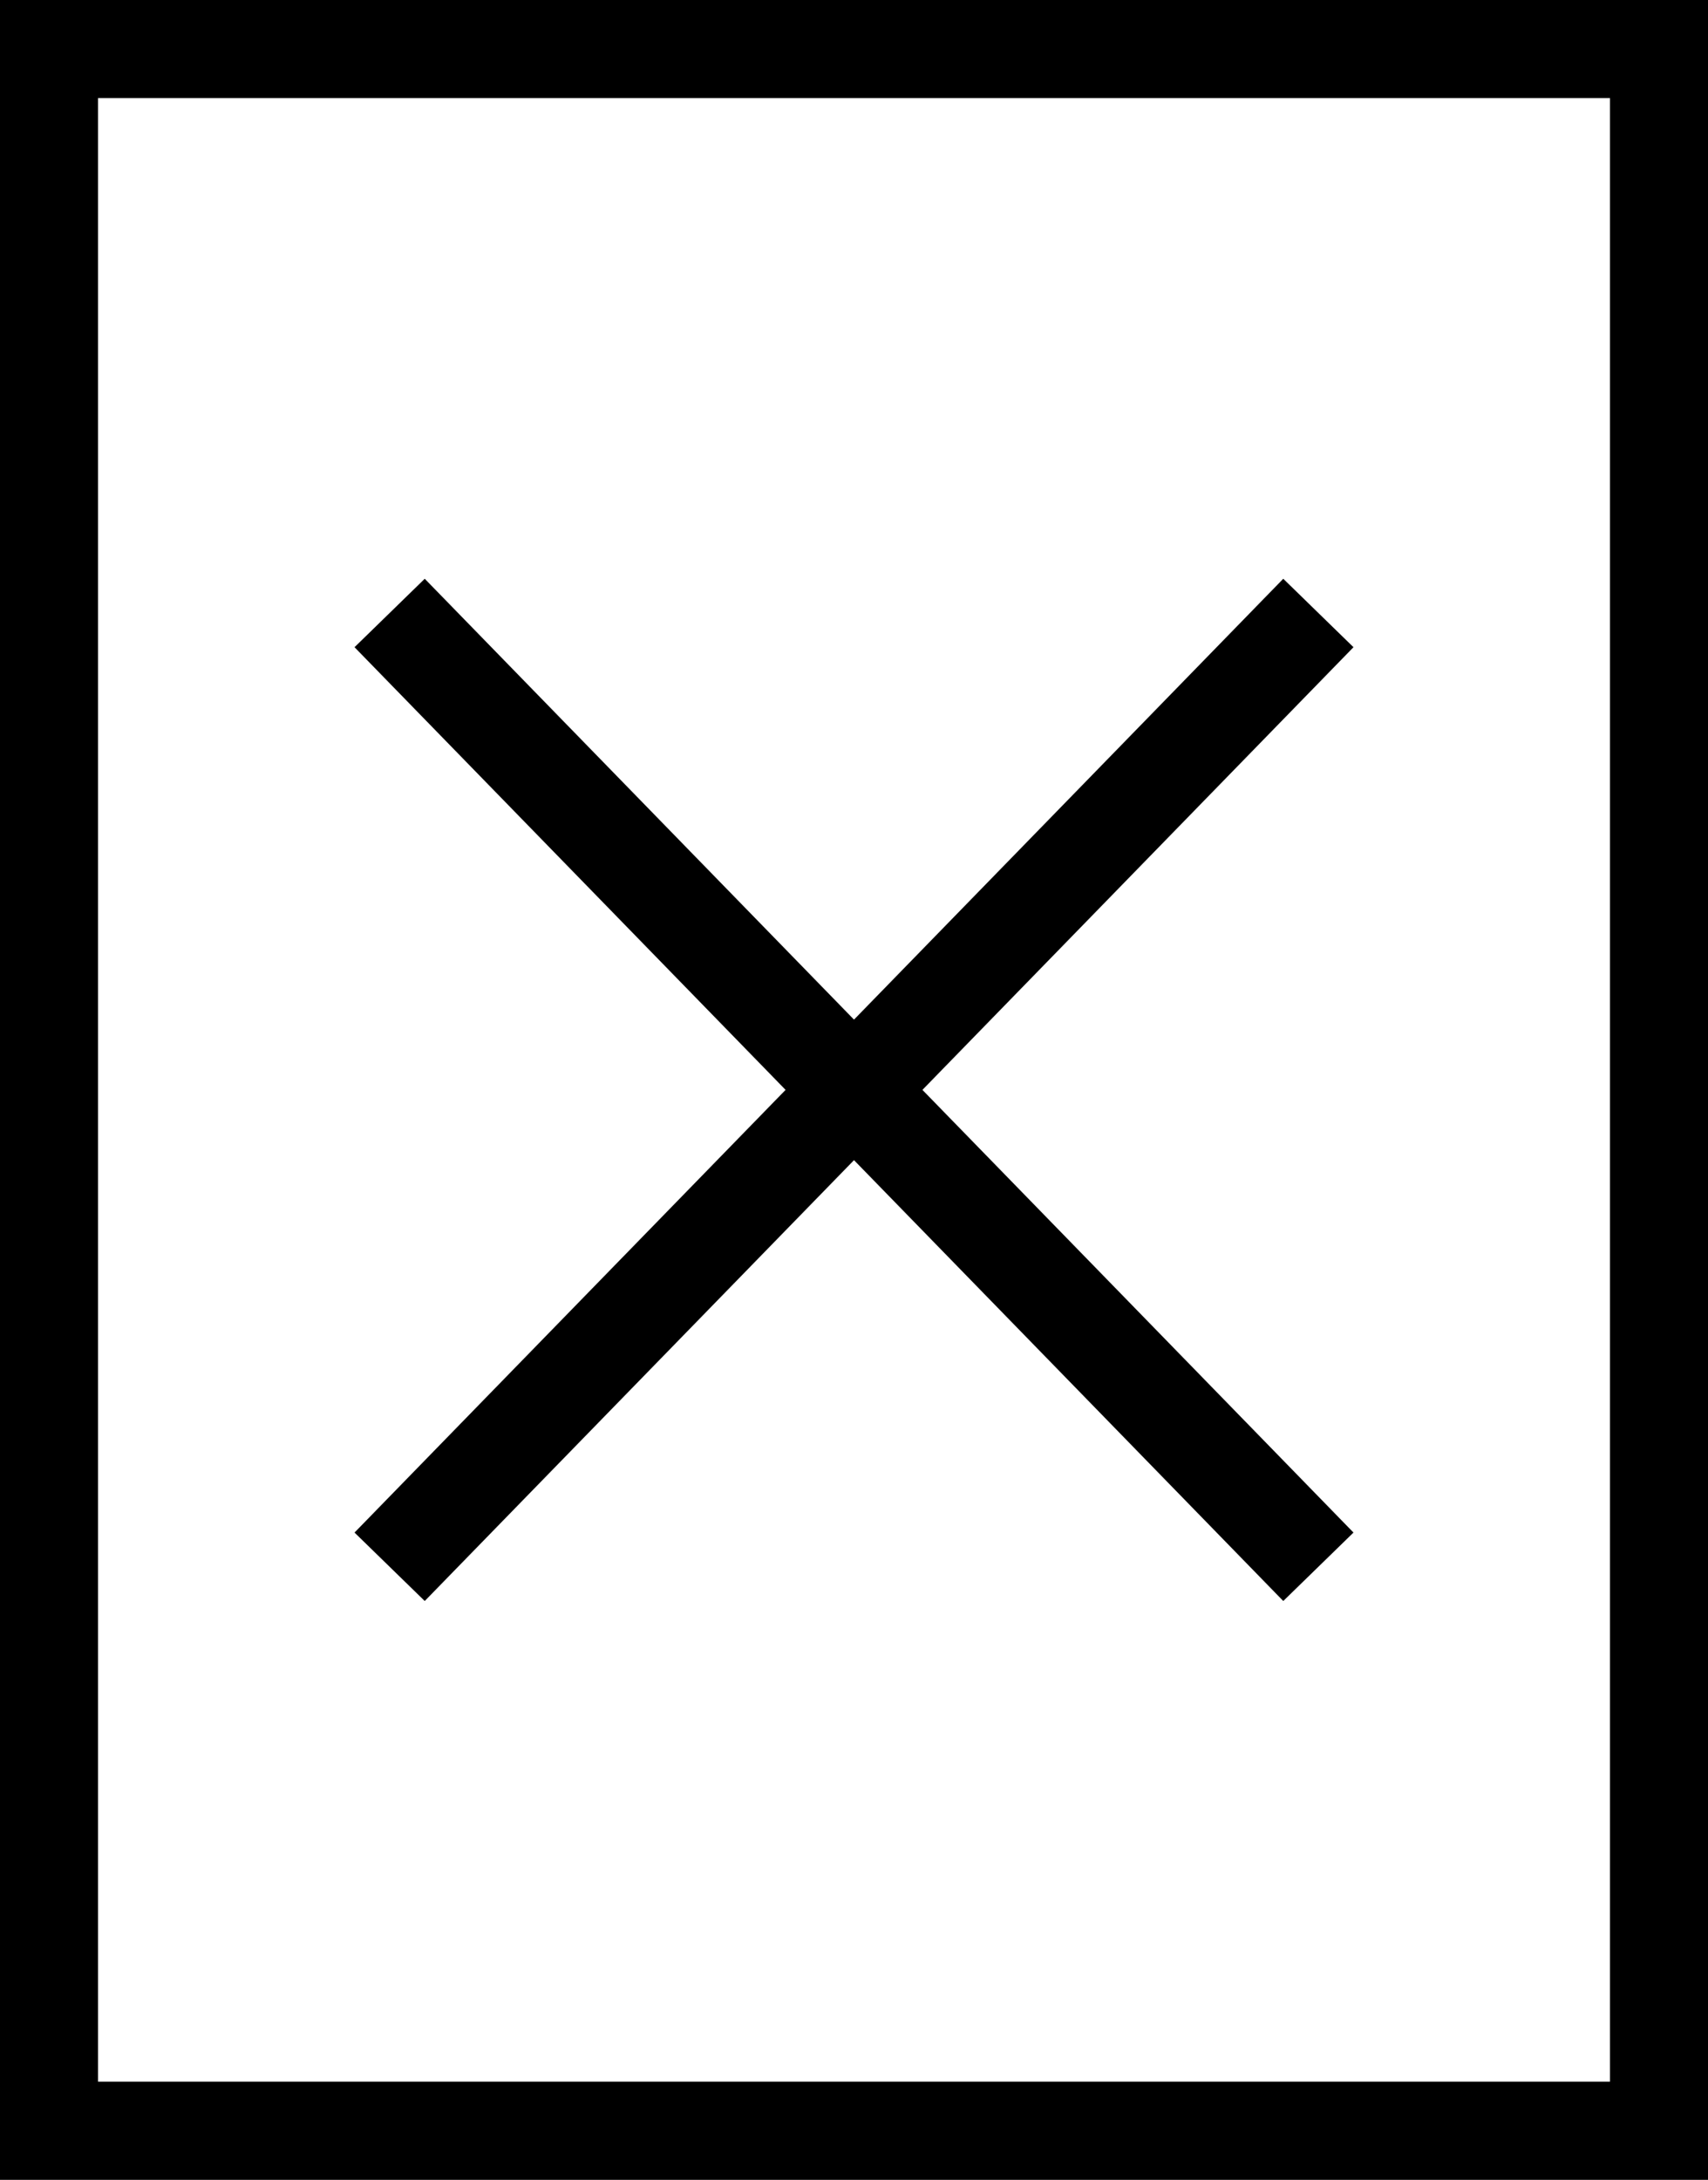
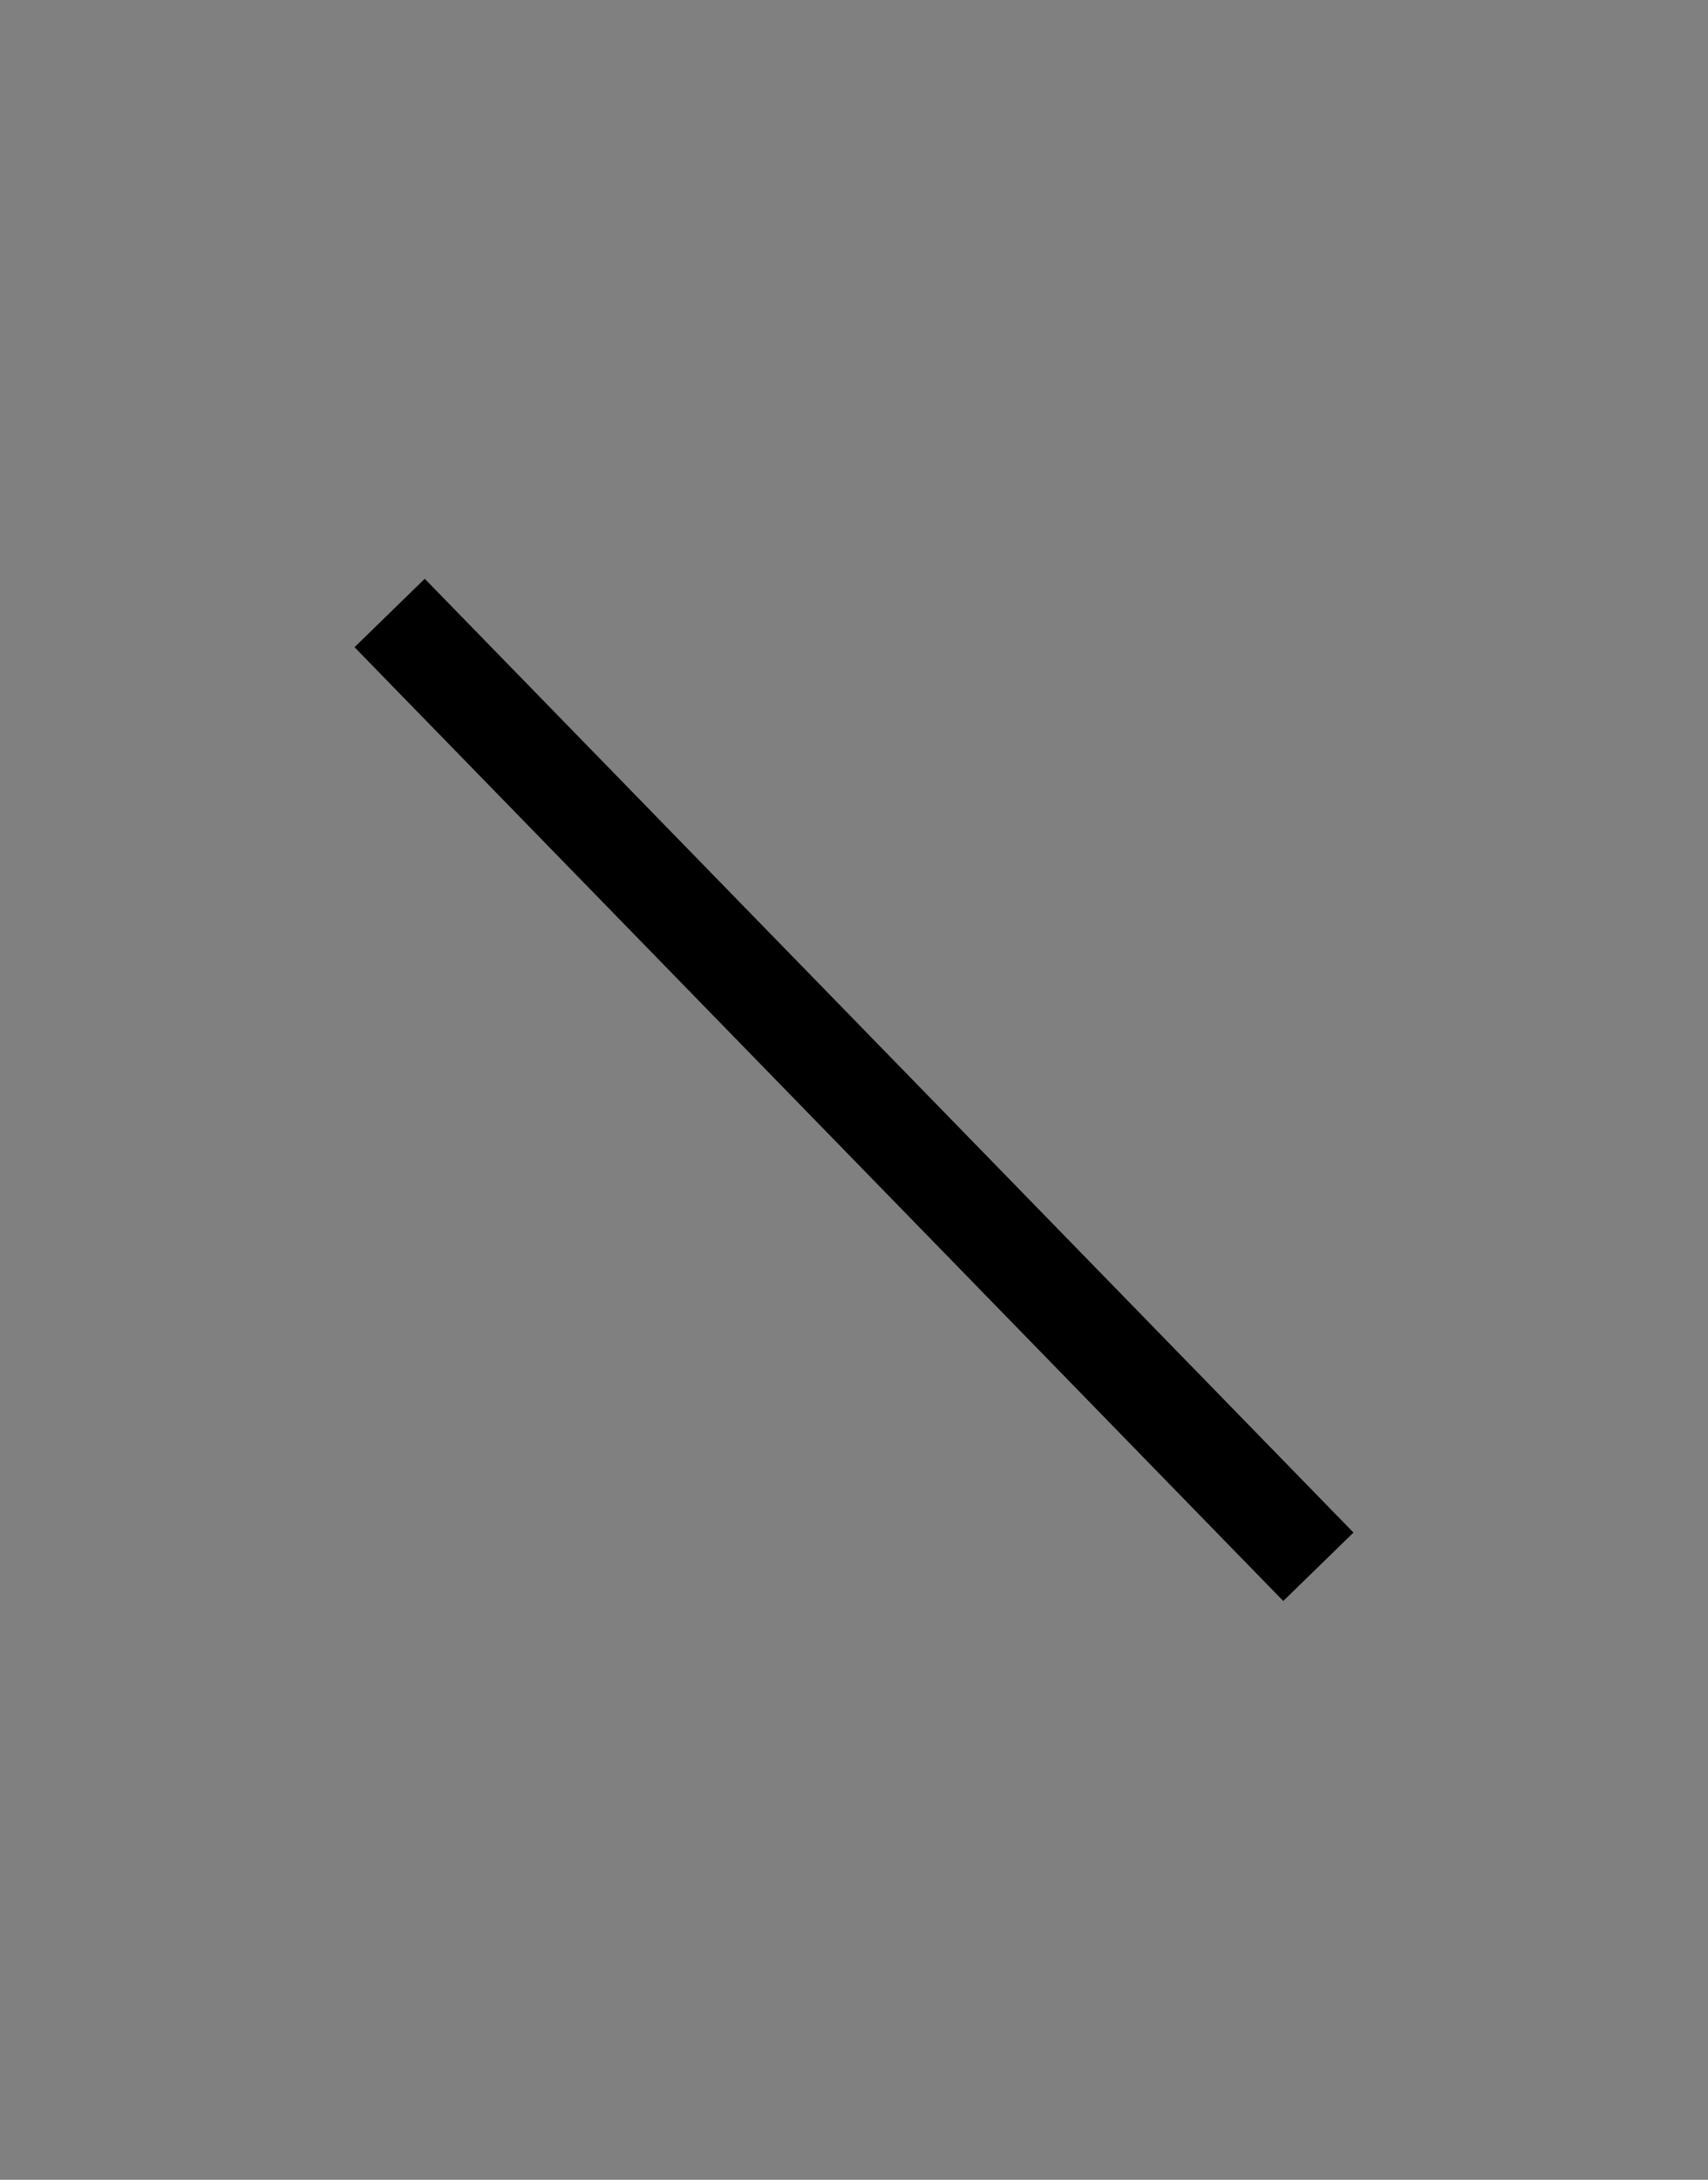
<svg xmlns="http://www.w3.org/2000/svg" version="1.1" id="Layer_1" x="0px" y="0px" viewBox="0 0 69.7 88.9" style="enable-background:new 0 0 69.7 88.9;" xml:space="preserve">
  <rect x="0" y="0" width="69.7" height="88.9" fill="#808080" stroke="none" />
  <style type="text/css">
	.st0{fill:#FFFFFF;}
	.st1{fill:none;stroke:#000000;stroke-width:9;stroke-miterlimit:10;}
	.st2{fill:#FFFFFF;stroke:#000000;stroke-width:4;stroke-miterlimit:10;}
	.st3{fill:none;stroke:#000000;stroke-width:4;stroke-miterlimit:10;}
</style>
  <g>
-     <rect x="2" y="2" class="st2" width="65.7" height="84.9" />
    <g>
      <line class="st3" x1="15.9" y1="25" x2="53.8" y2="63.9" />
-       <line class="st3" x1="53.8" y1="25" x2="15.9" y2="63.9" />
    </g>
  </g>
</svg>